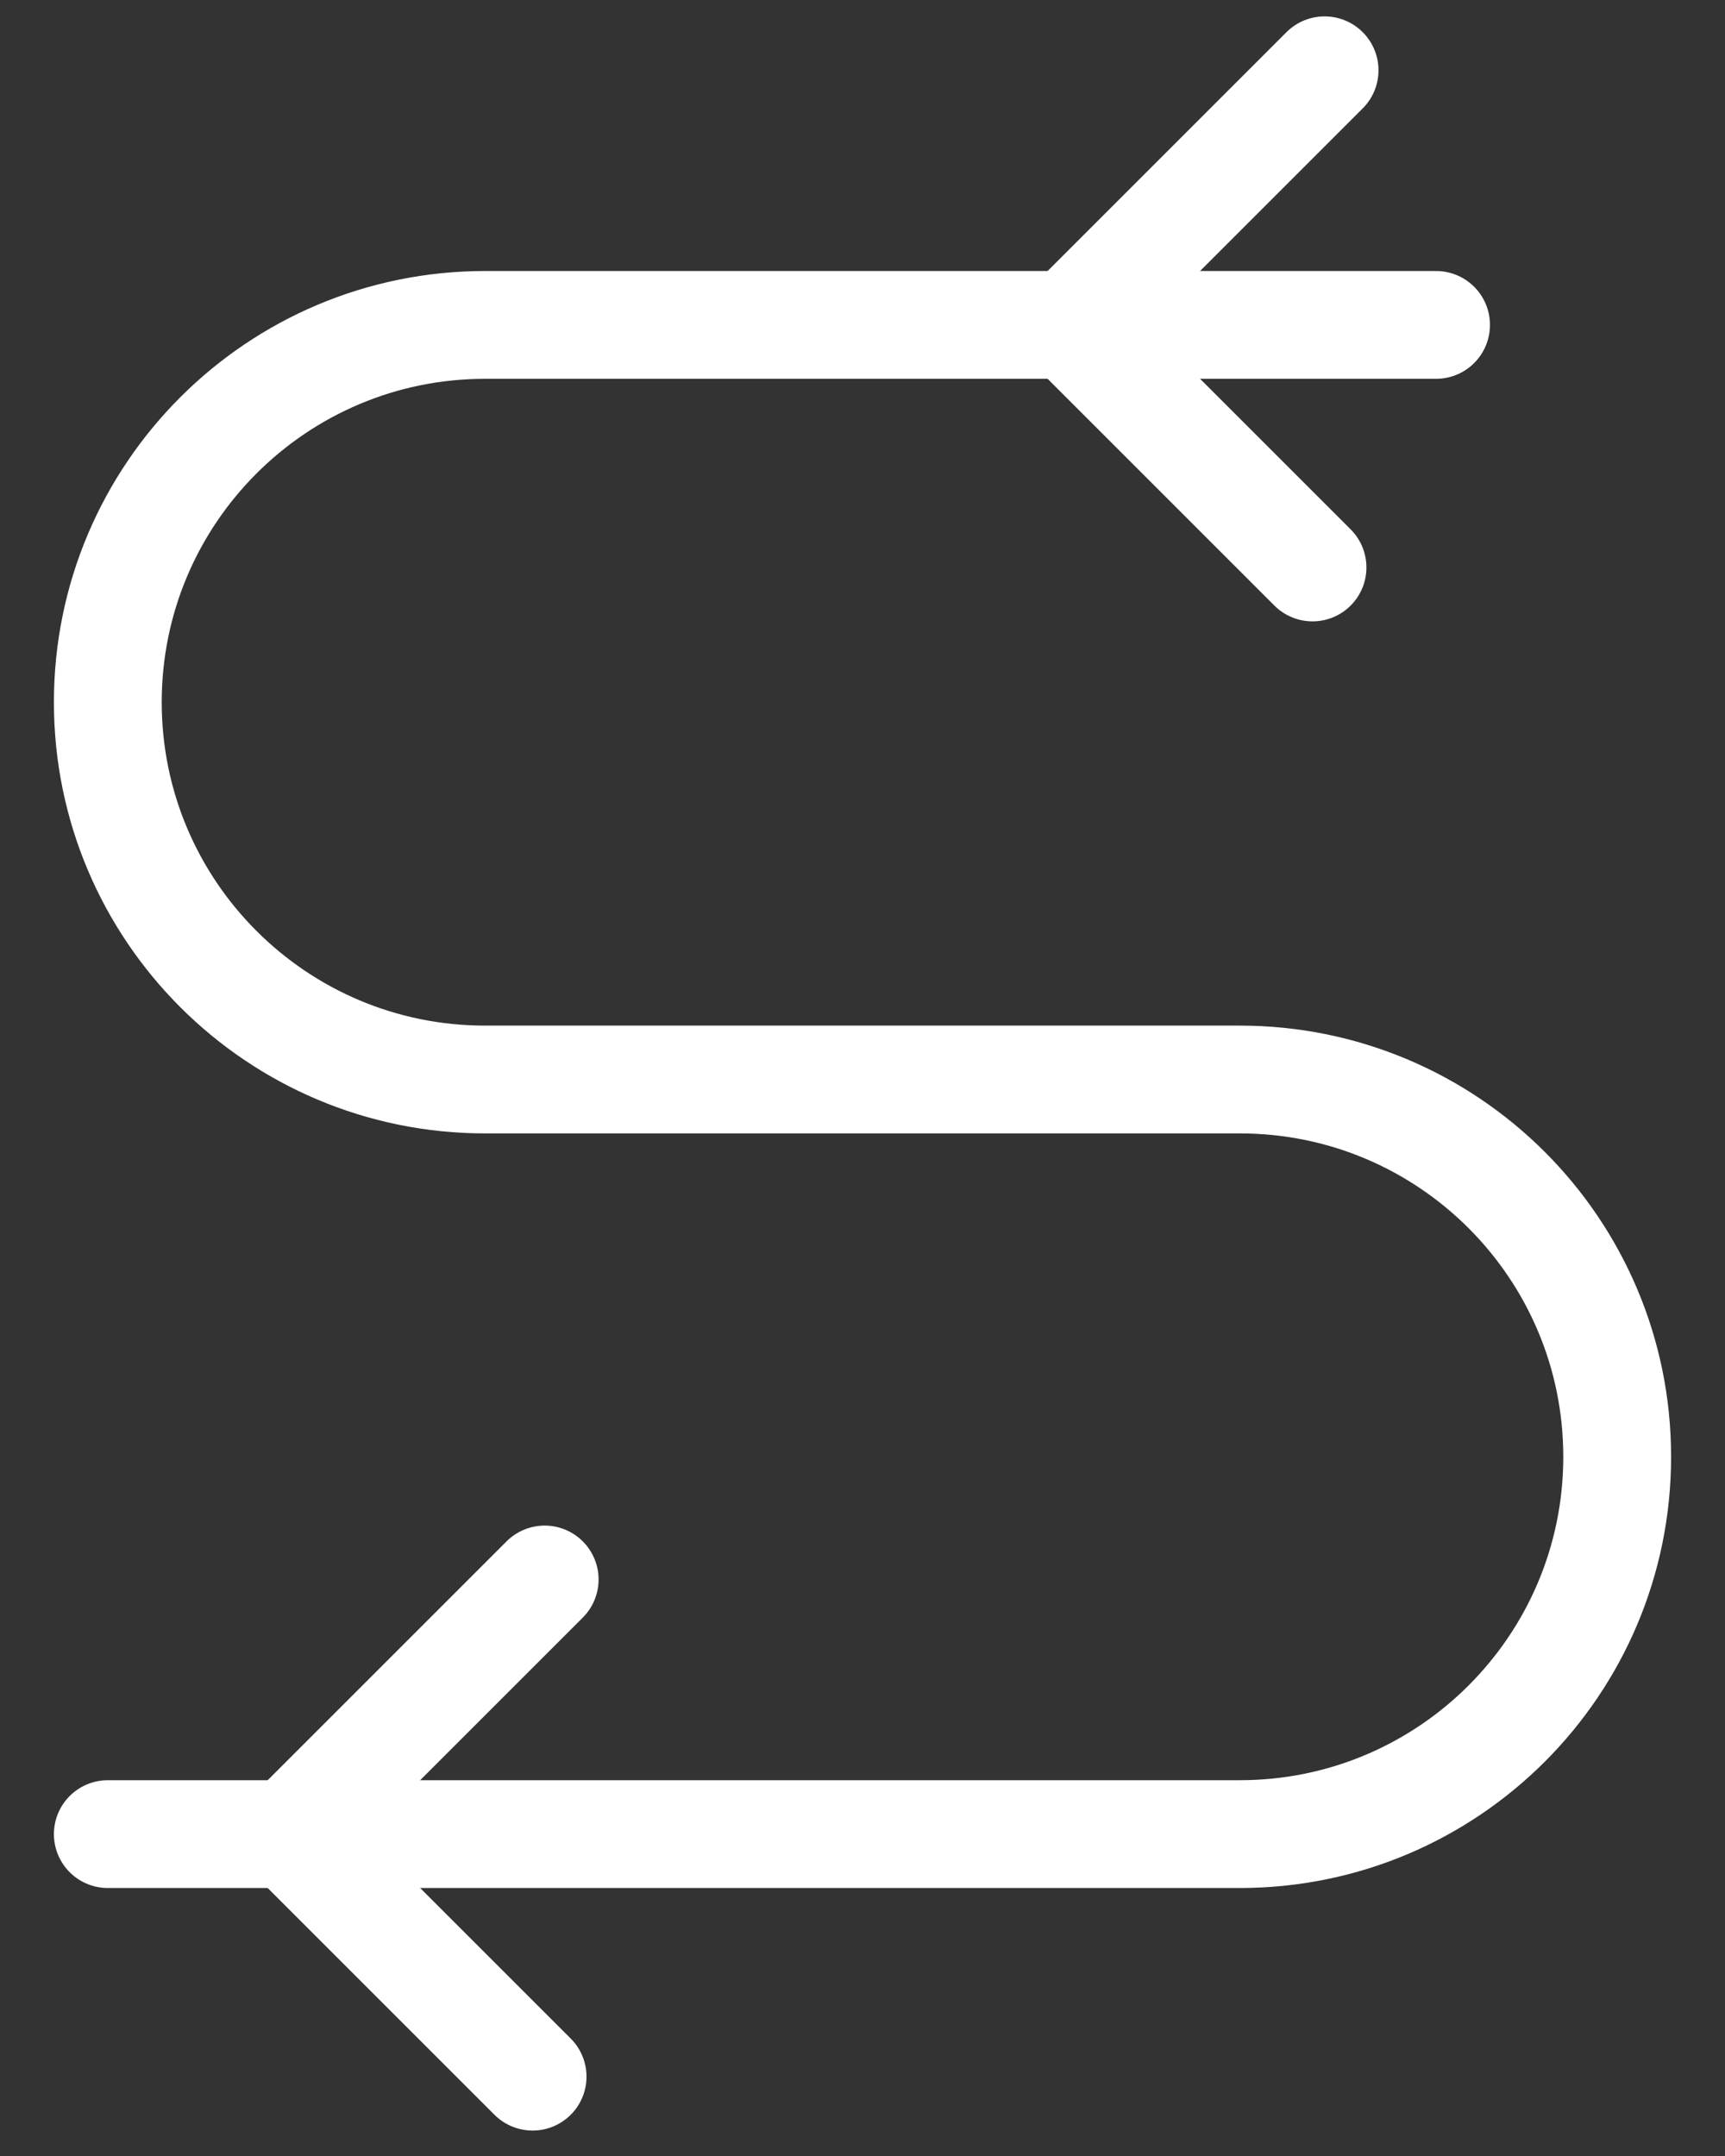
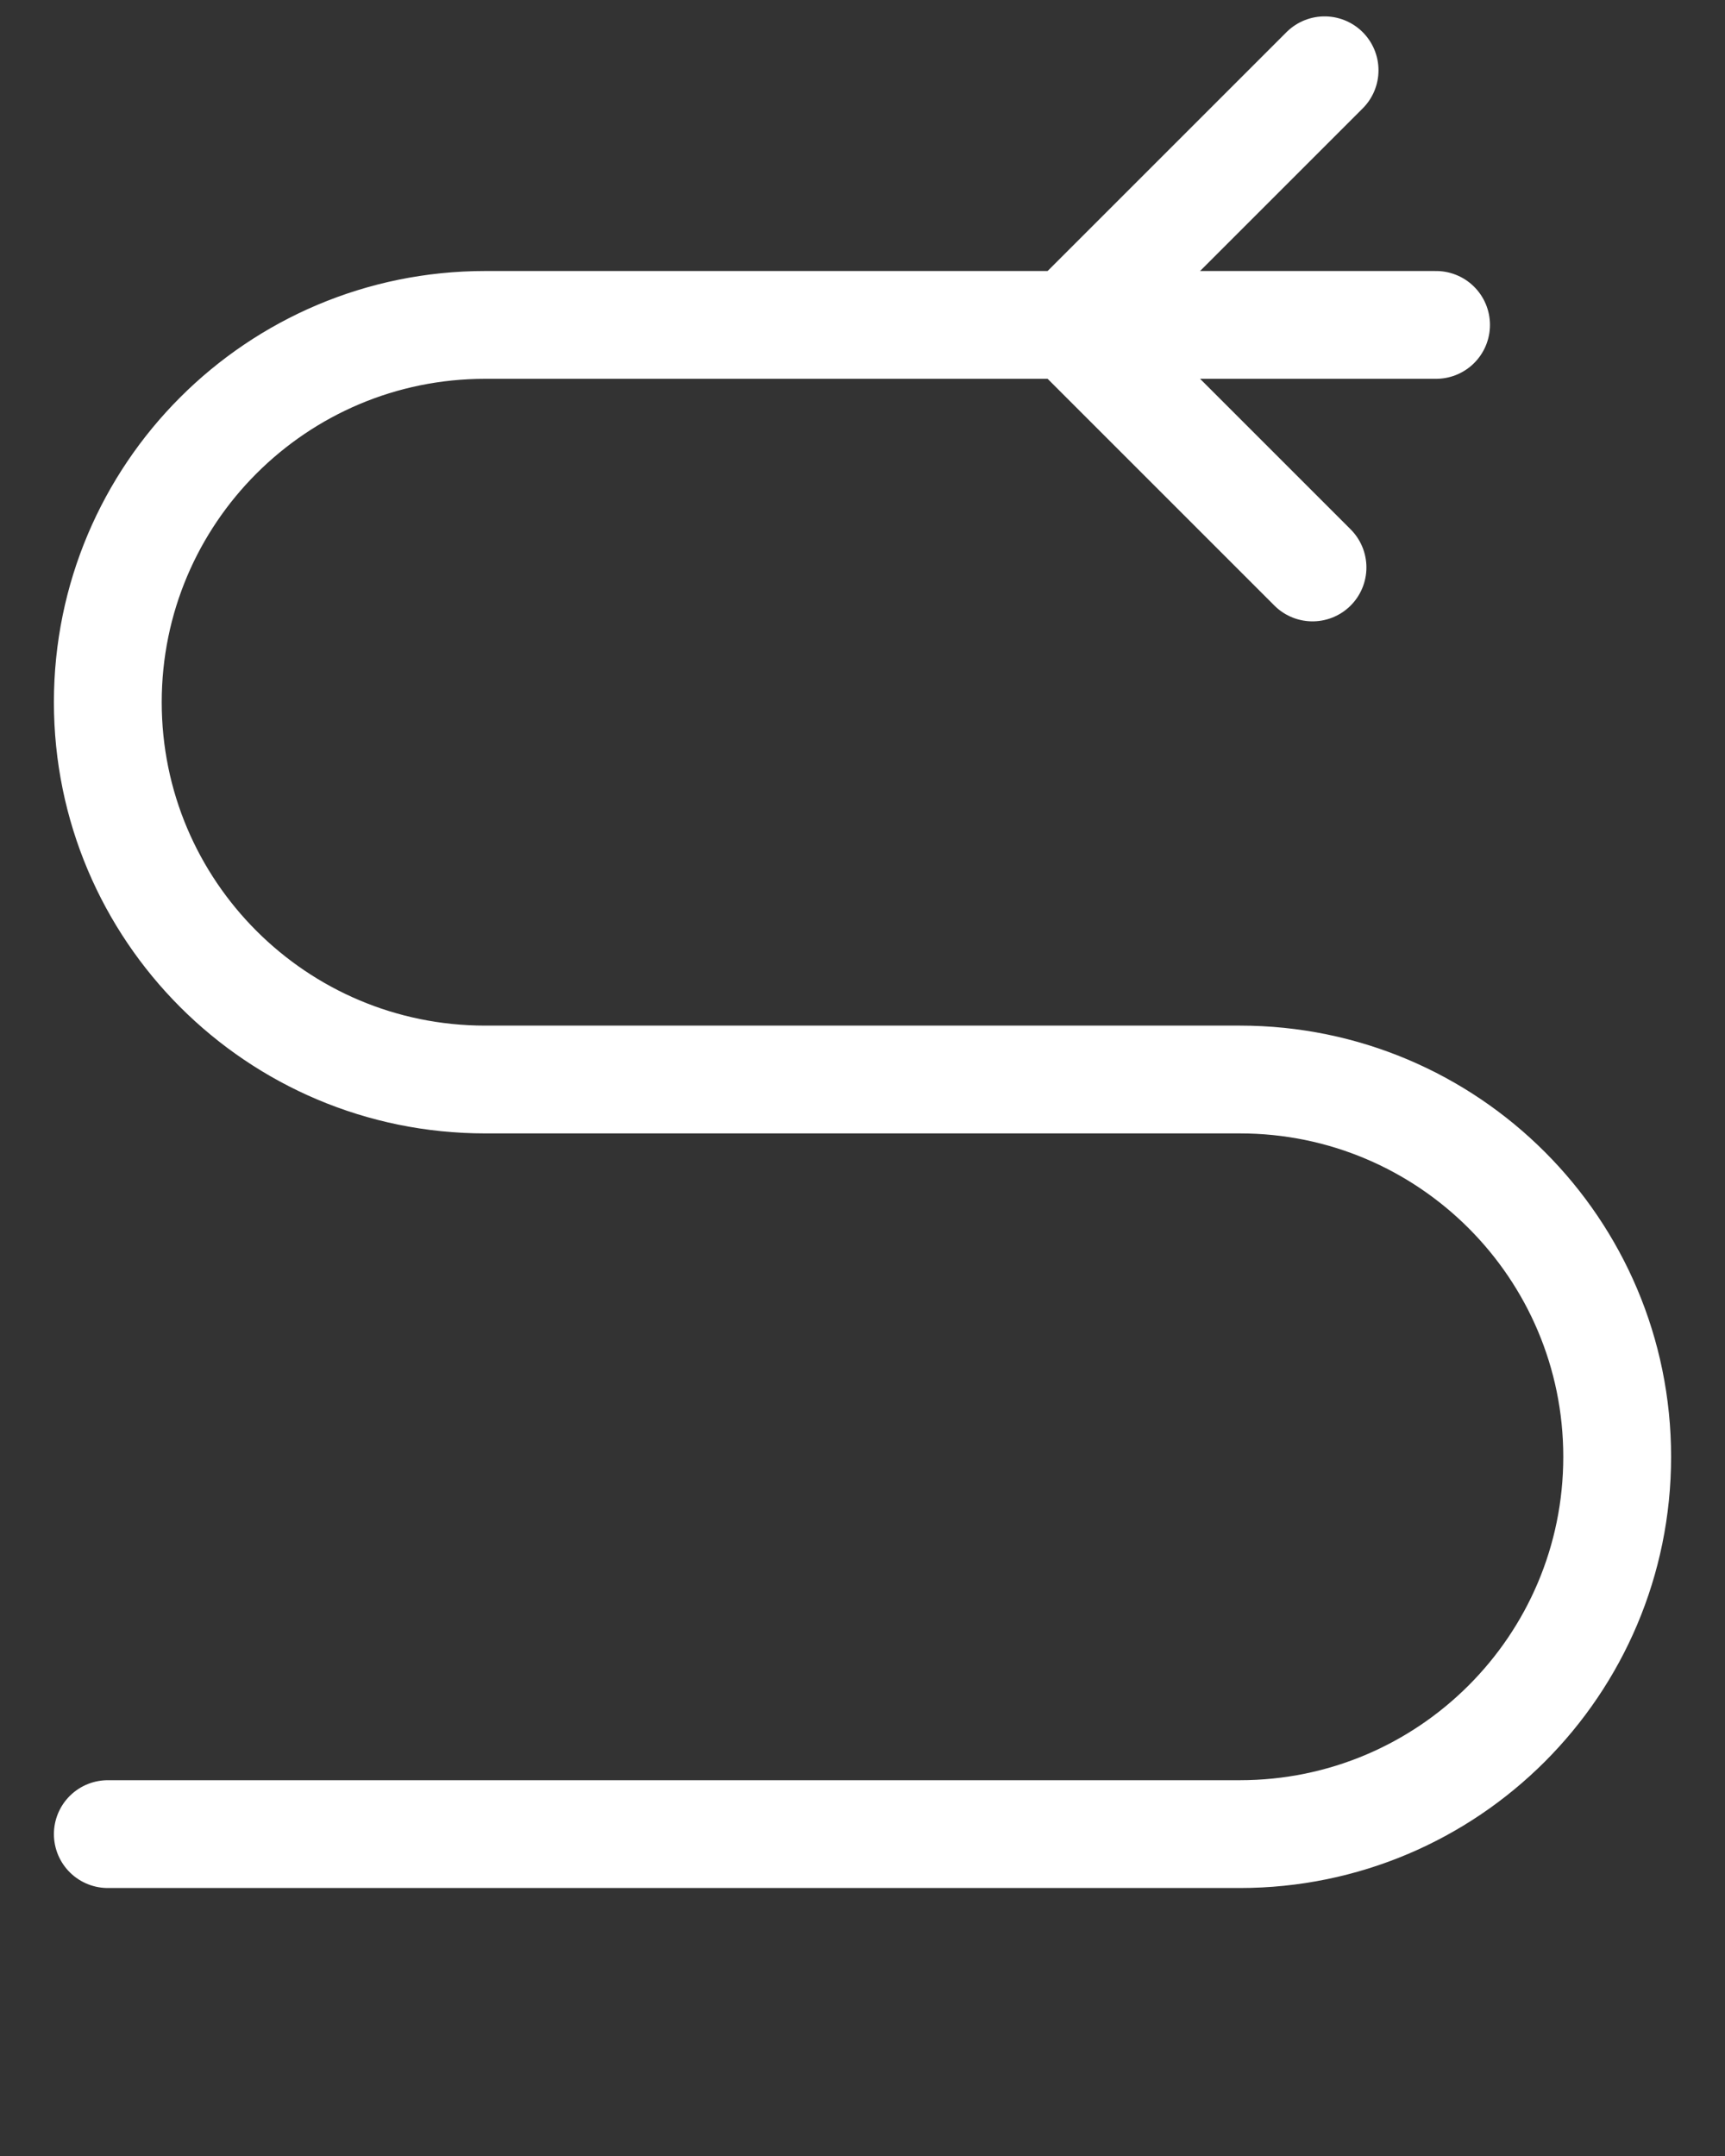
<svg xmlns="http://www.w3.org/2000/svg" width="16" height="20" viewBox="0 0 16 20" fill="none">
  <rect x="0" y="0" width="16" height="20" fill="#333333" stroke="none" />
  <path d="M13.32 3.014H4.5C2.567 3.014 1 4.581 1 6.514C1 8.447 2.567 10.014 4.5 10.014H11.5C13.433 10.014 15 11.581 15 13.514C15 15.447 13.433 17.014 11.5 17.014H1" stroke="white" stroke-miterlimit="13.33" stroke-linecap="round" />
-   <path d="M5.052 14.652L2.69 17.014L4.94 19.264" stroke="white" stroke-miterlimit="13.33" stroke-linecap="round" />
  <path d="M12.286 0.652L9.924 3.014L12.174 5.264" stroke="white" stroke-miterlimit="13.33" stroke-linecap="round" />
</svg>